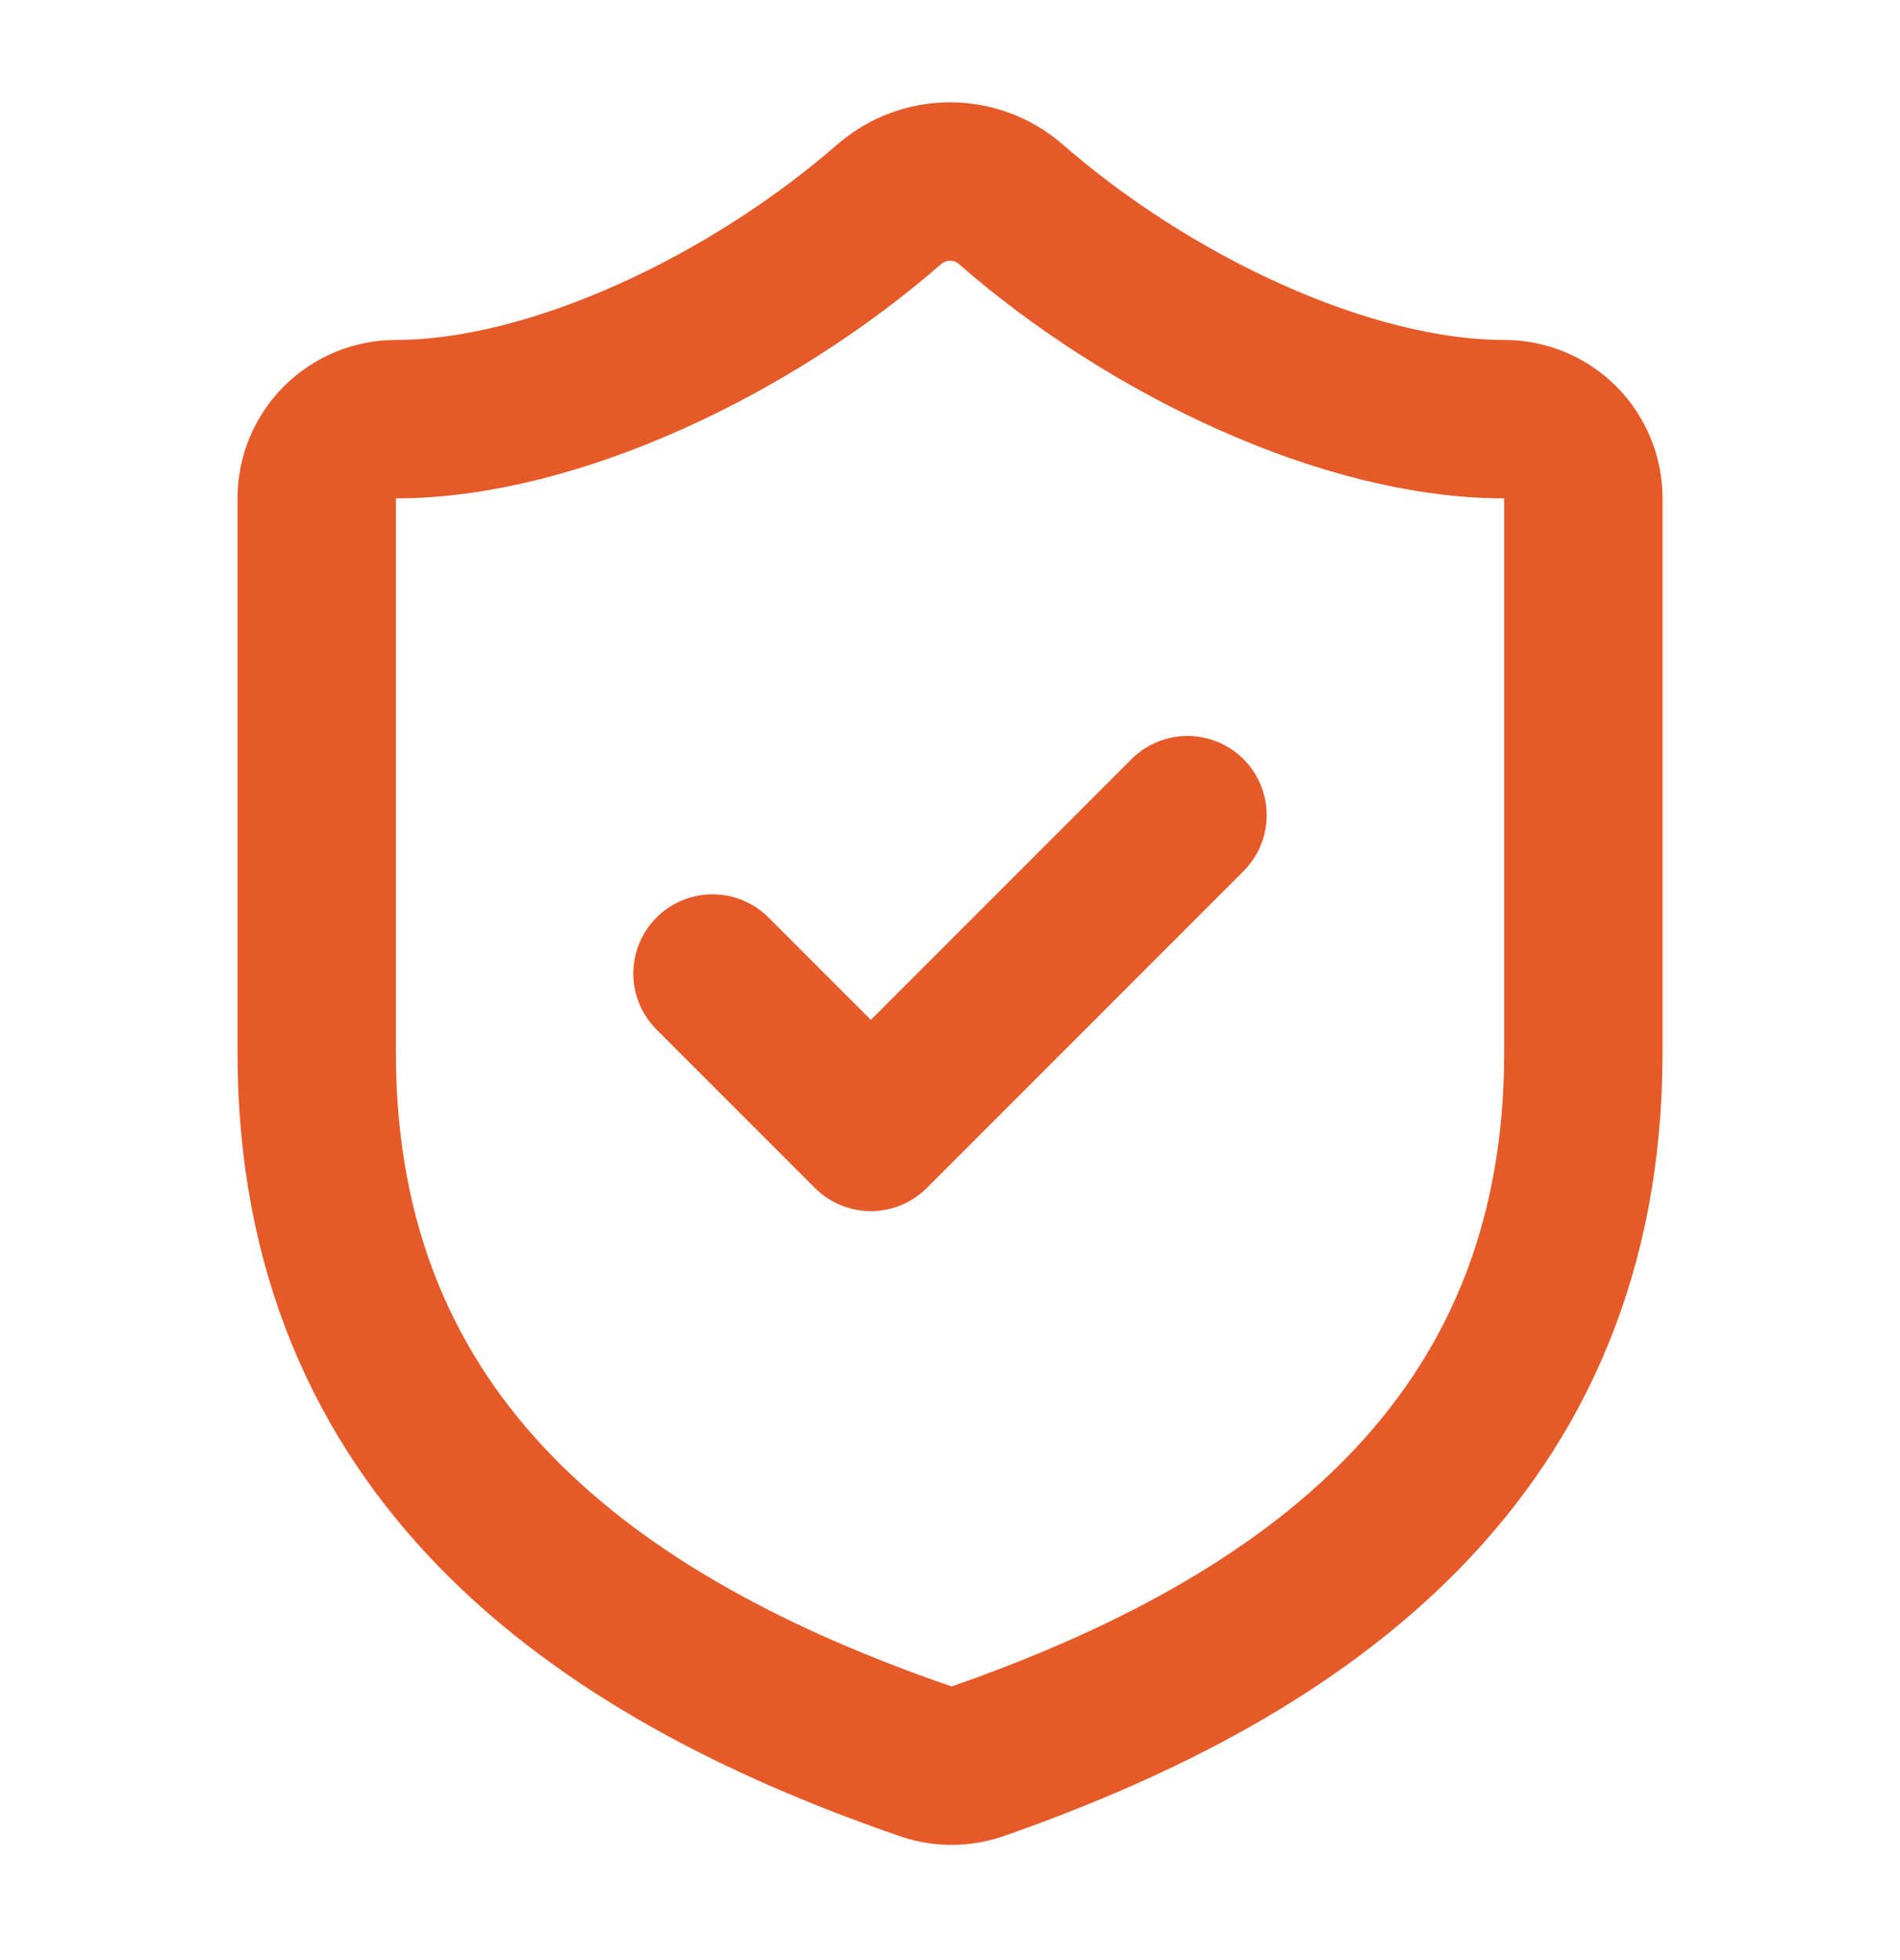
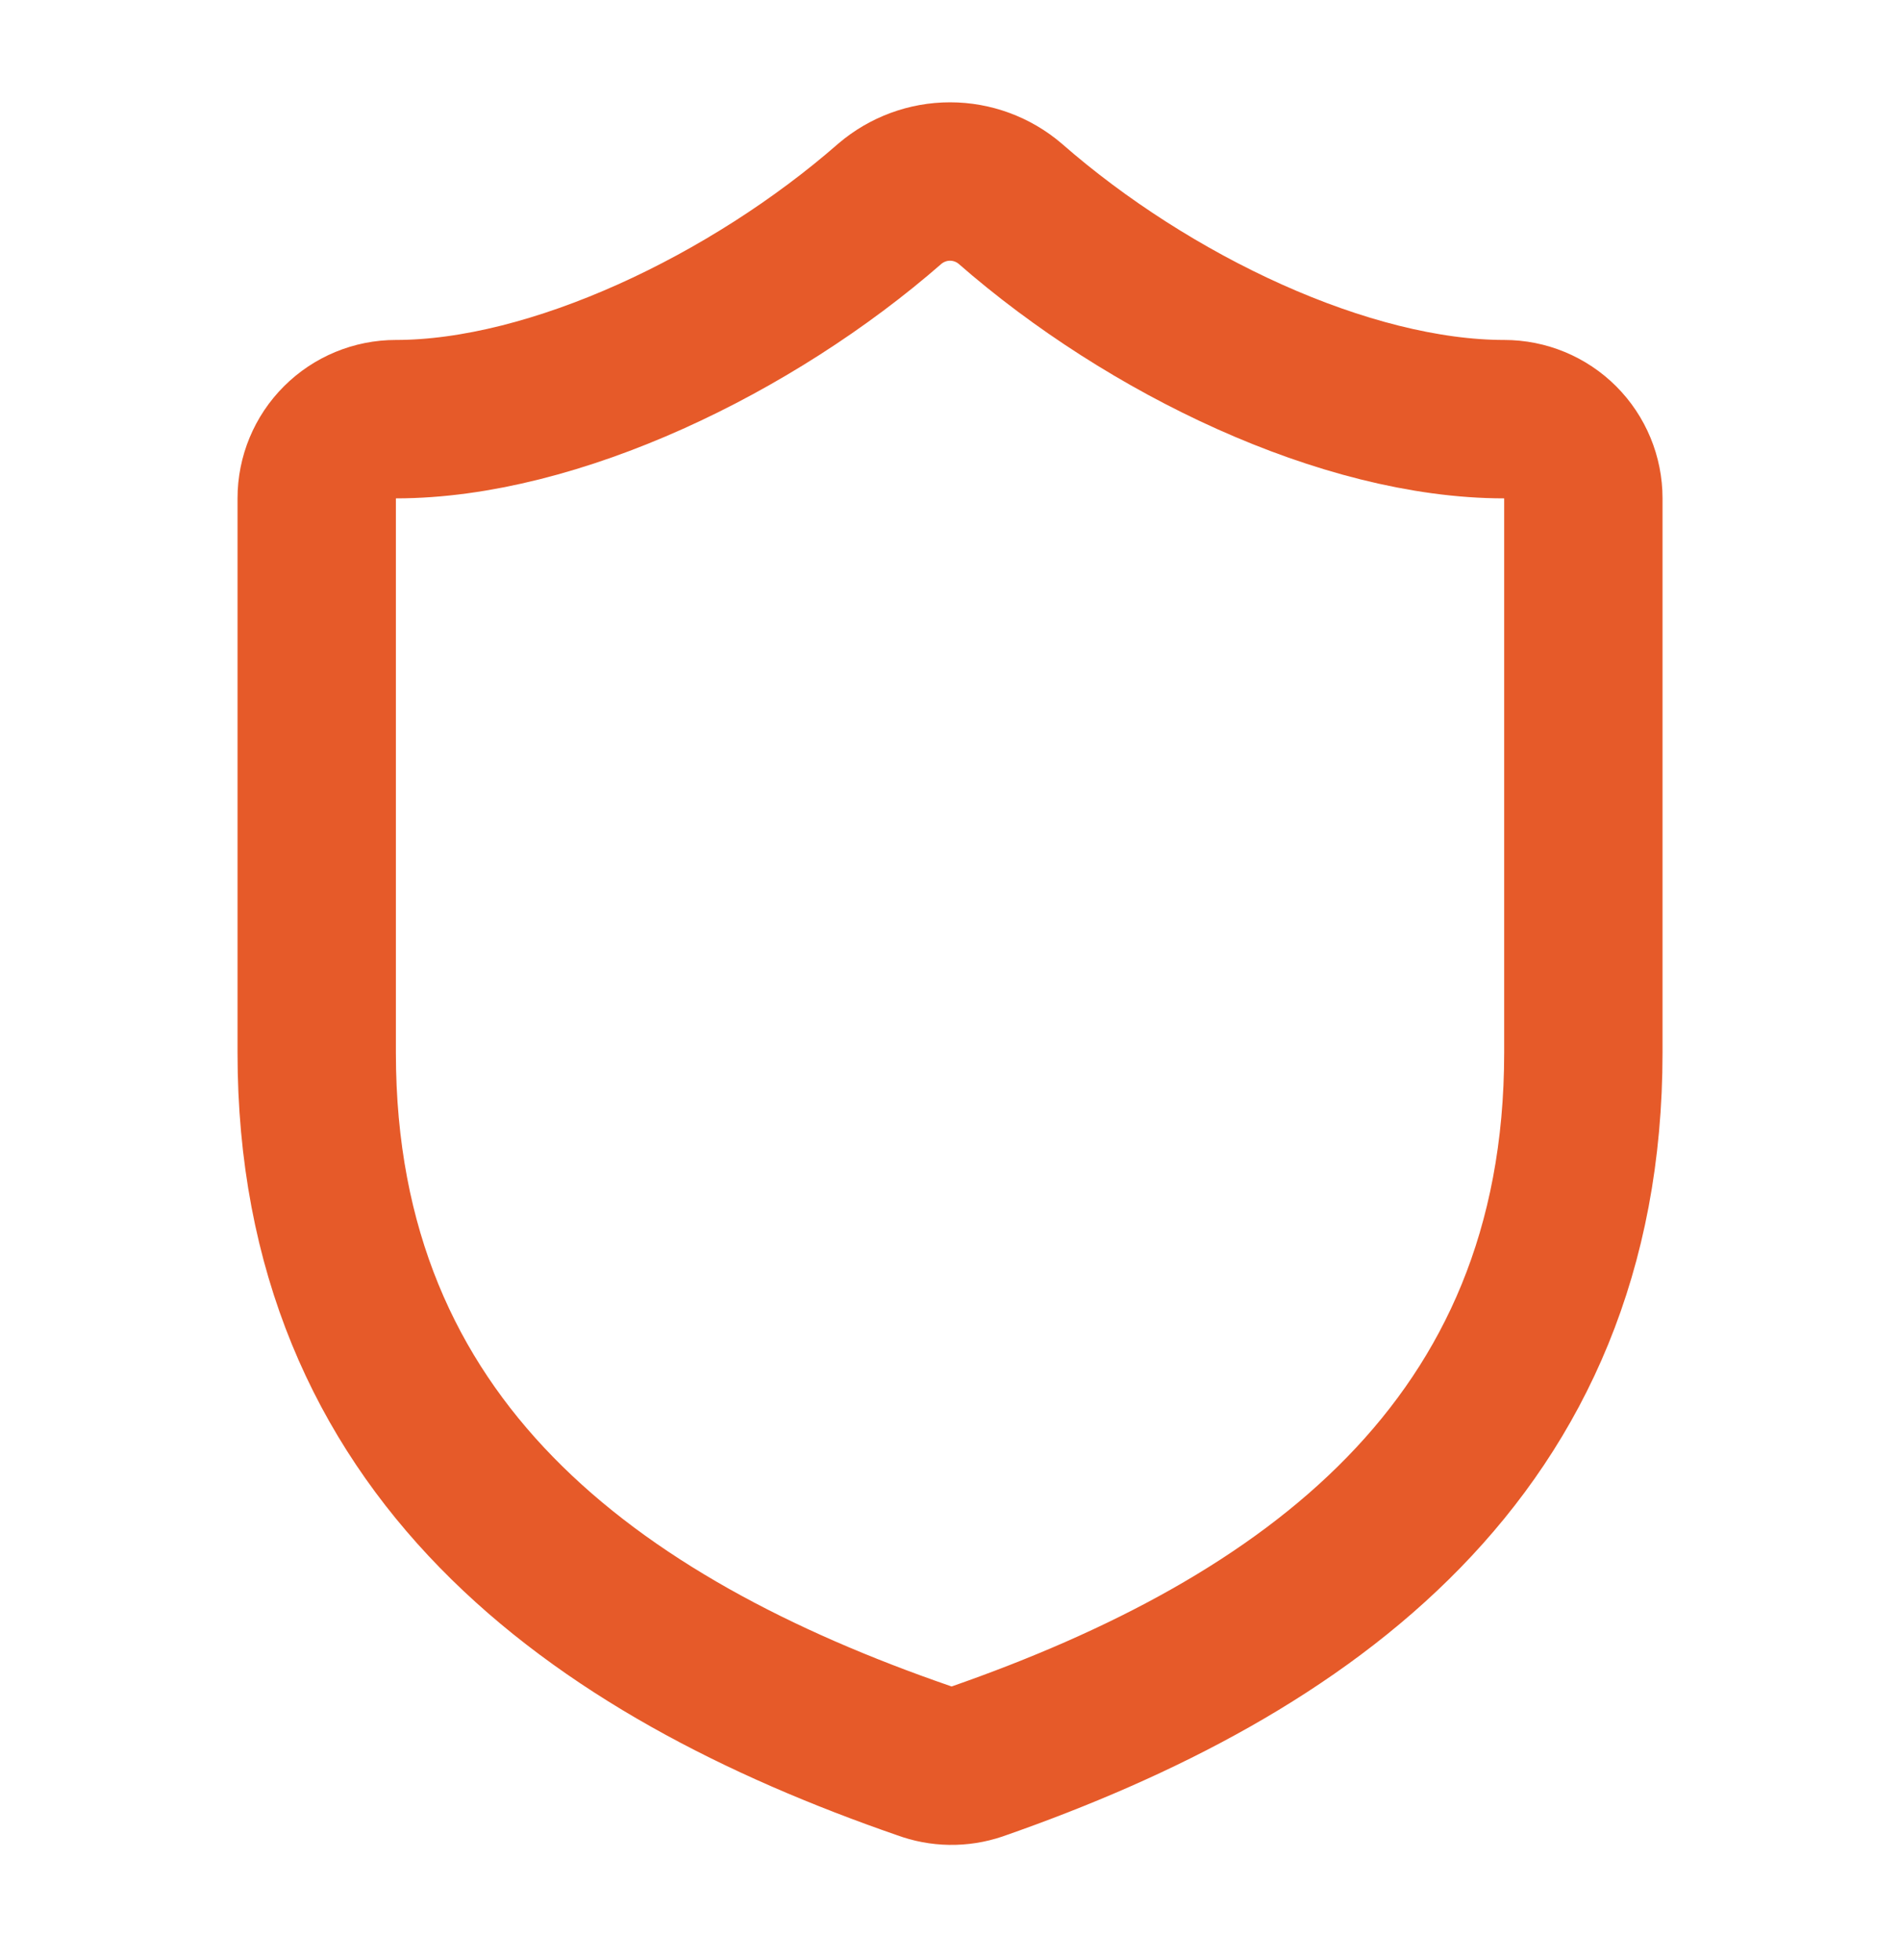
<svg xmlns="http://www.w3.org/2000/svg" fill="none" viewBox="0 0 32 33" height="33" width="32">
  <path stroke-linejoin="round" stroke-linecap="round" stroke-width="2.667" stroke="#E65A29" d="M26.667 17.723C26.667 24.39 22.001 27.723 16.454 29.657C16.163 29.755 15.848 29.75 15.561 29.643C10.001 27.723 5.334 24.39 5.334 17.723V8.39C5.334 8.036 5.474 7.697 5.725 7.447C5.975 7.197 6.314 7.057 6.667 7.057C9.334 7.057 12.667 5.457 14.987 3.43C15.27 3.189 15.629 3.056 16.001 3.056C16.372 3.056 16.732 3.189 17.014 3.43C19.347 5.47 22.667 7.057 25.334 7.057C25.688 7.057 26.027 7.197 26.277 7.447C26.527 7.697 26.667 8.036 26.667 8.39V17.723Z" />
-   <path stroke-linejoin="round" stroke-linecap="round" stroke-width="2.667" stroke="#E65A29" d="M12 16.39L14.667 19.057L20 13.724" />
</svg>